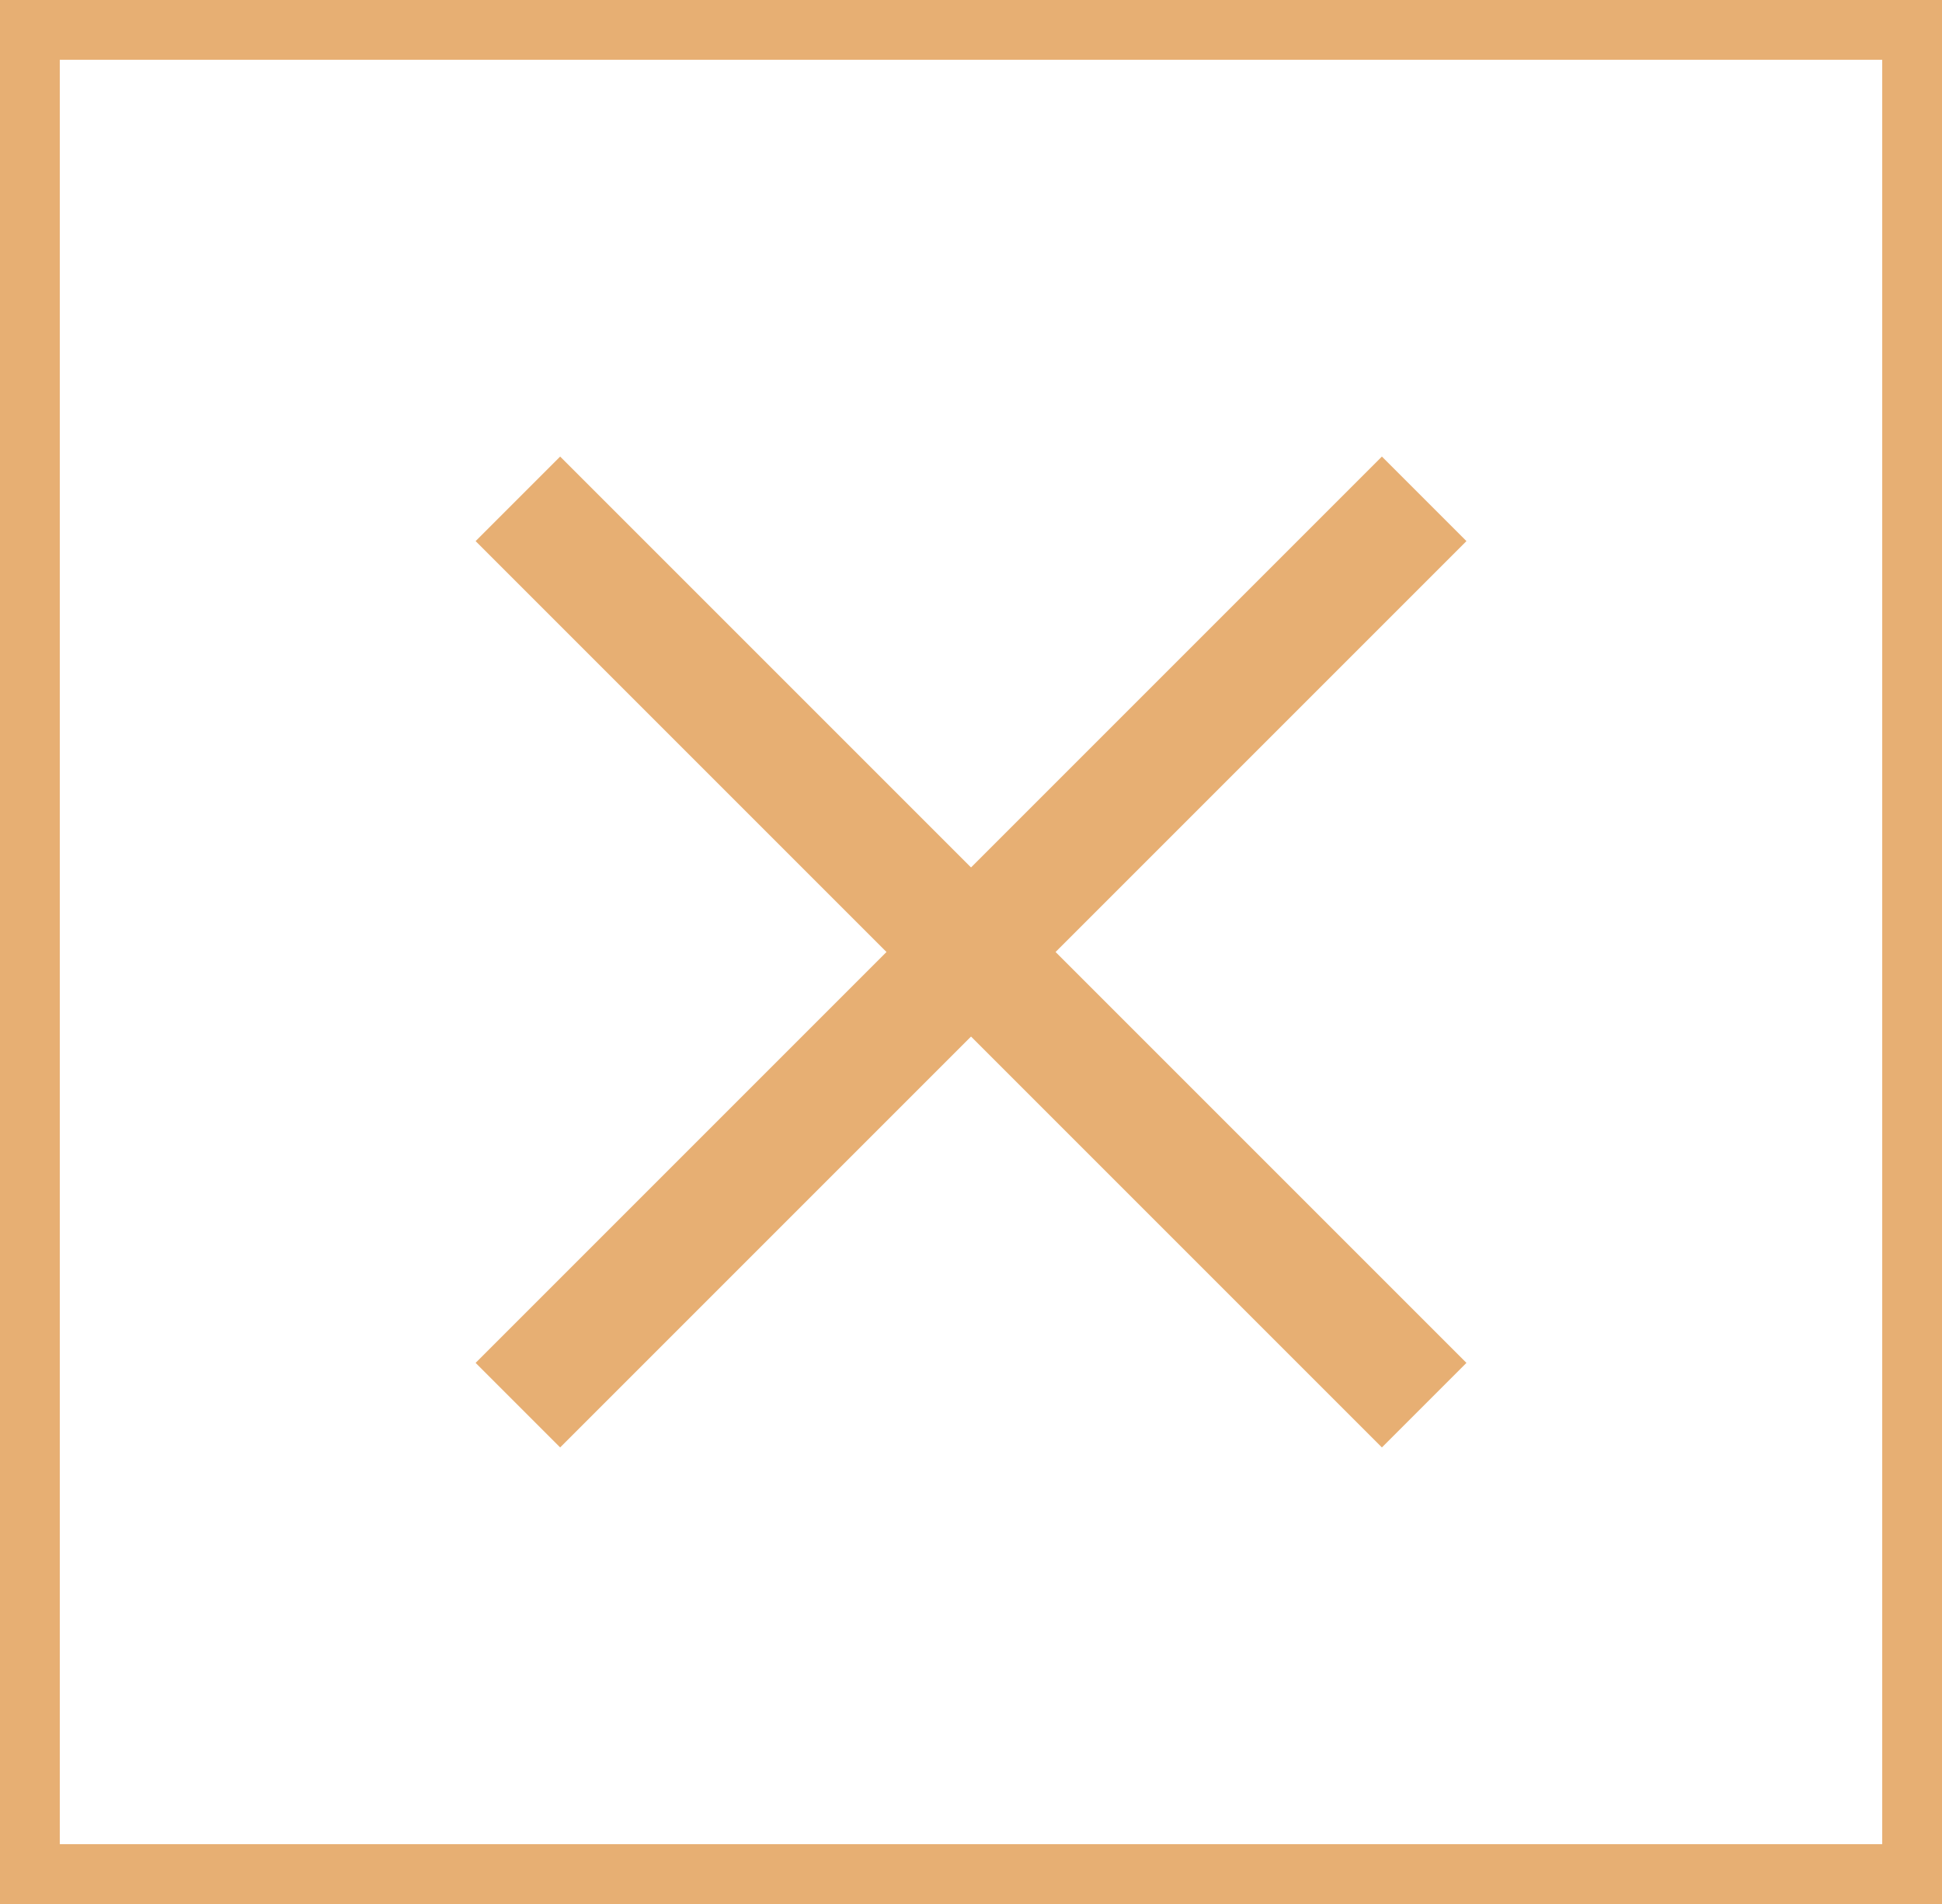
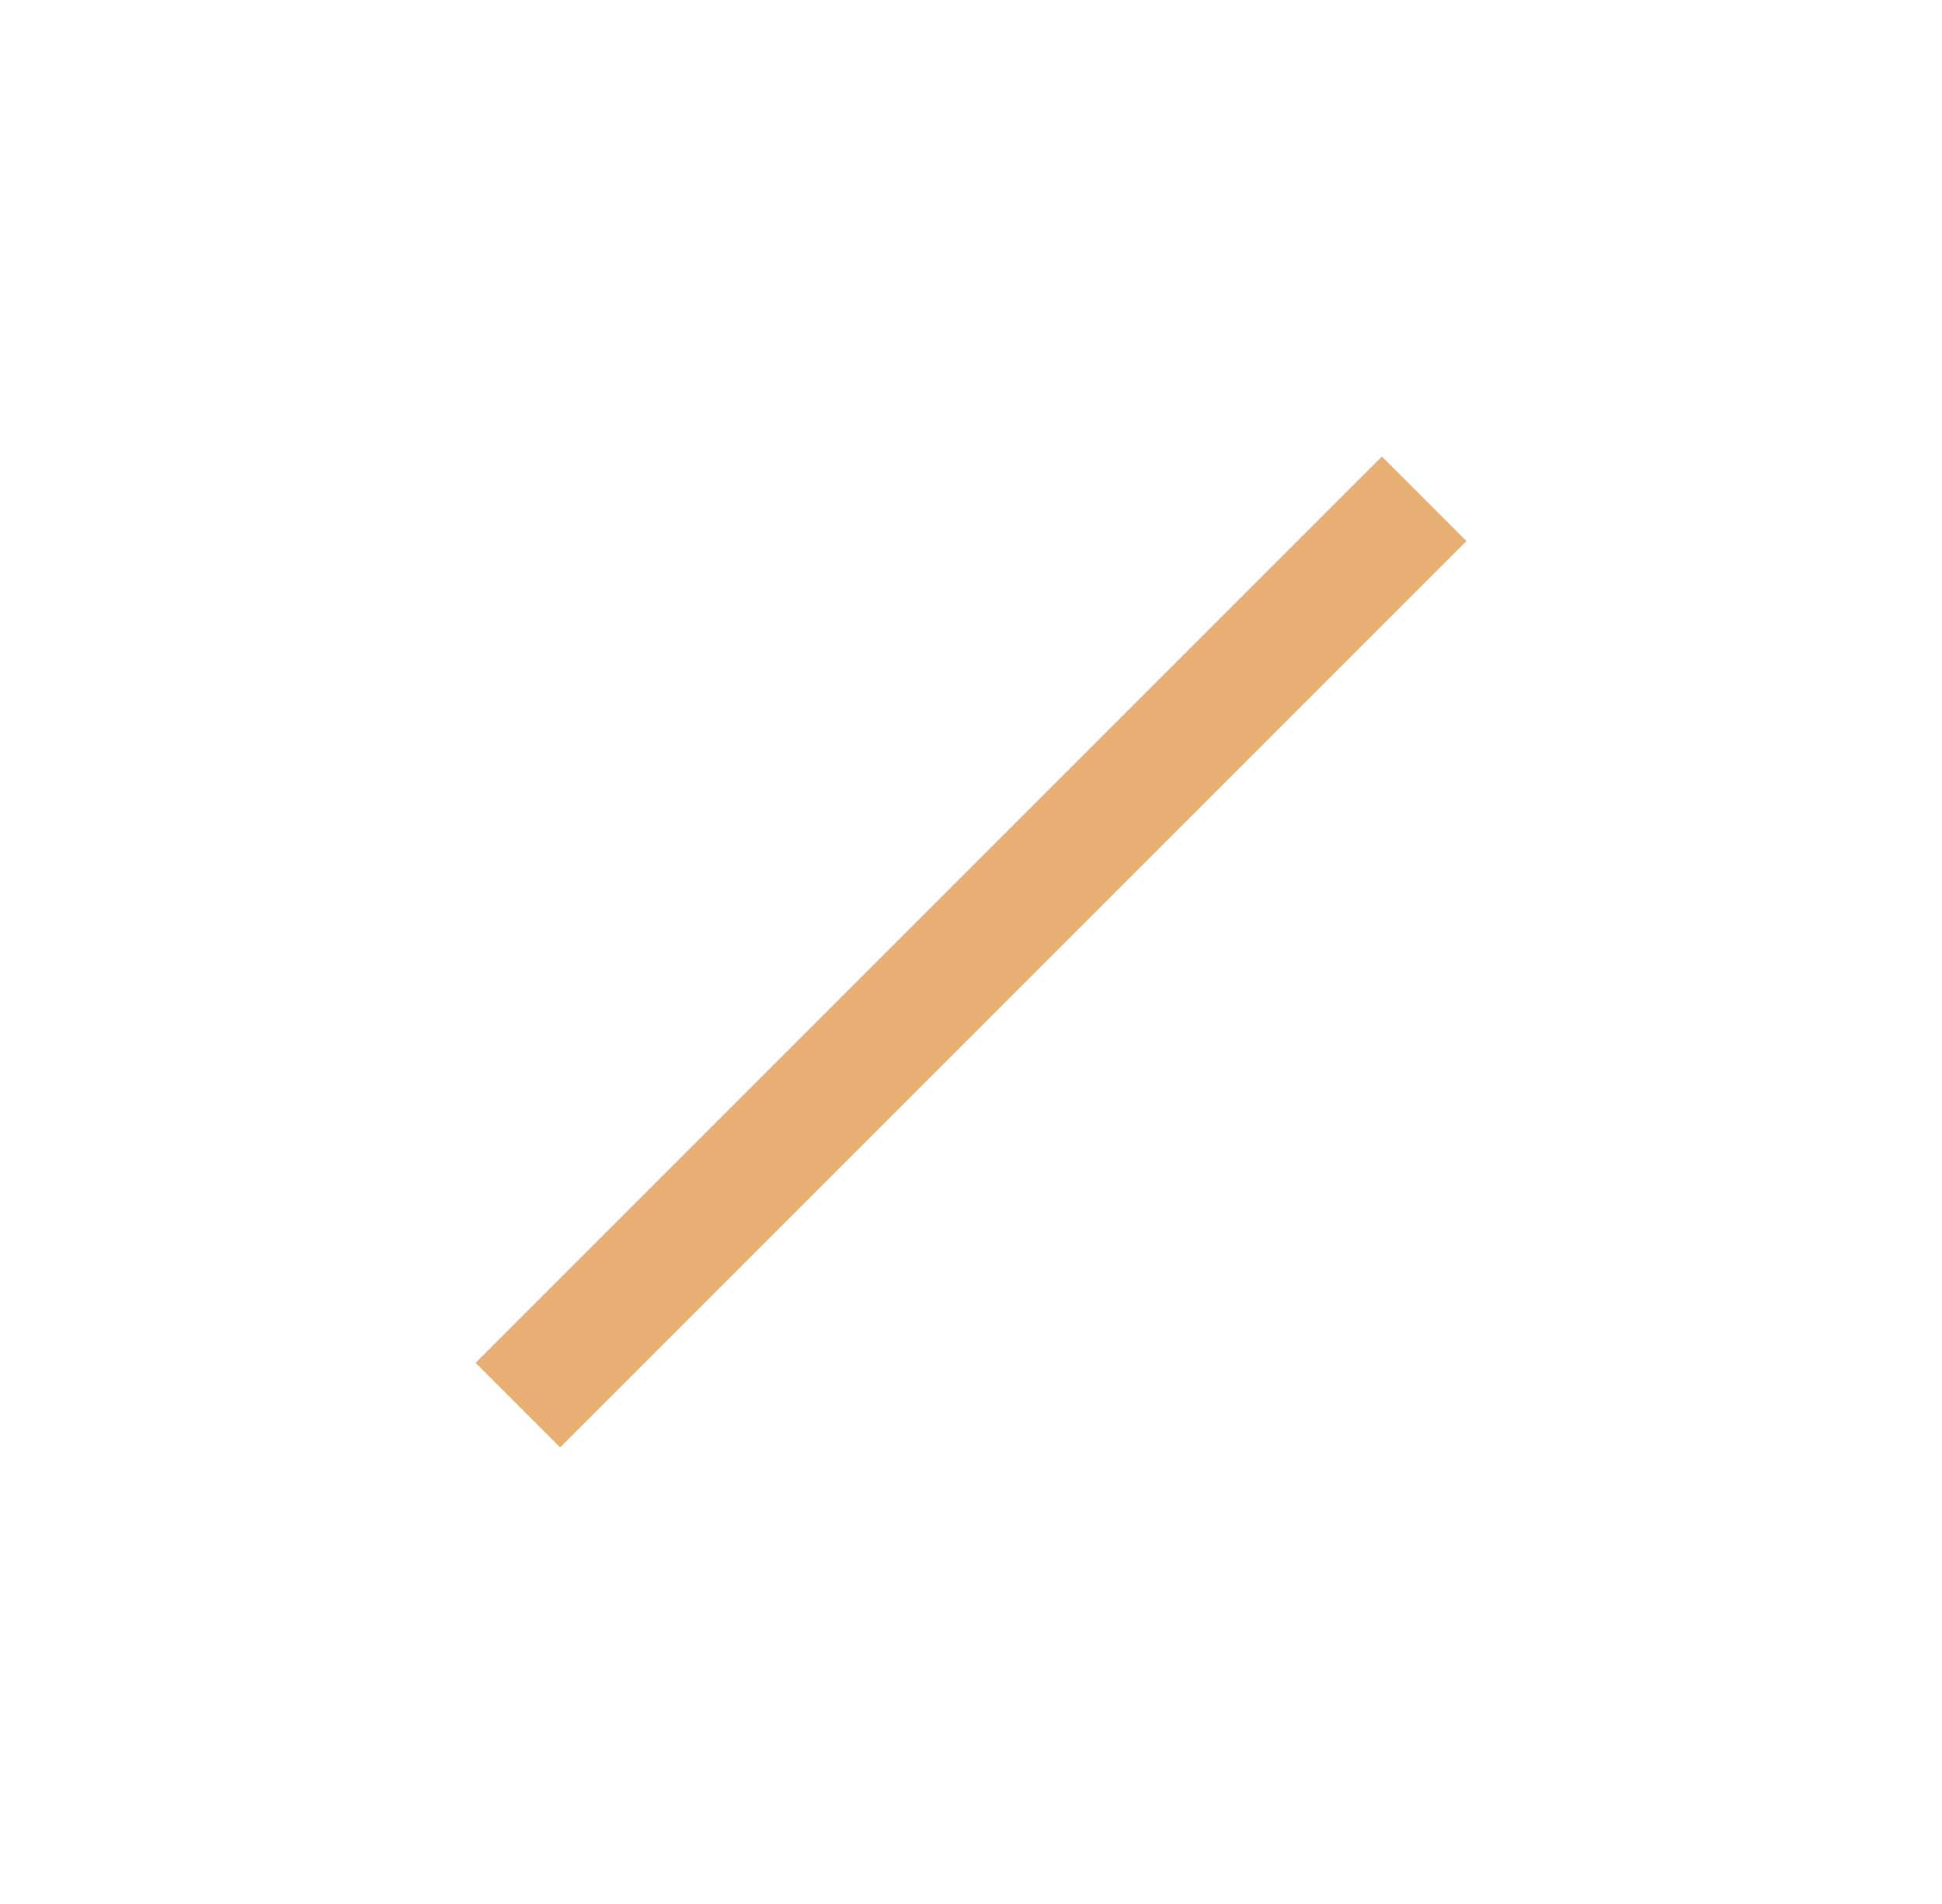
<svg xmlns="http://www.w3.org/2000/svg" width="32.485" height="31.848" viewBox="0 0 32.485 31.848">
  <g id="Grupo_3364" data-name="Grupo 3364" transform="translate(-1446 -115)">
    <g id="Rectángulo_1258" data-name="Rectángulo 1258" transform="translate(1446 115)" fill="none" stroke="#e7af73" stroke-width="1">
-       <rect width="32.485" height="31.848" stroke="none" />
-       <rect x="0.5" y="0.5" width="31.485" height="30.848" fill="none" />
-     </g>
+       </g>
    <g id="Grupo_3109" data-name="Grupo 3109" transform="translate(1454.663 123.344)">
      <line id="Línea_124" data-name="Línea 124" x1="15.16" y2="15.16" fill="none" stroke="#e7af73" stroke-width="2" />
-       <line id="Línea_125" data-name="Línea 125" x2="15.16" y2="15.16" fill="none" stroke="#e7af73" stroke-width="2" />
    </g>
  </g>
</svg>